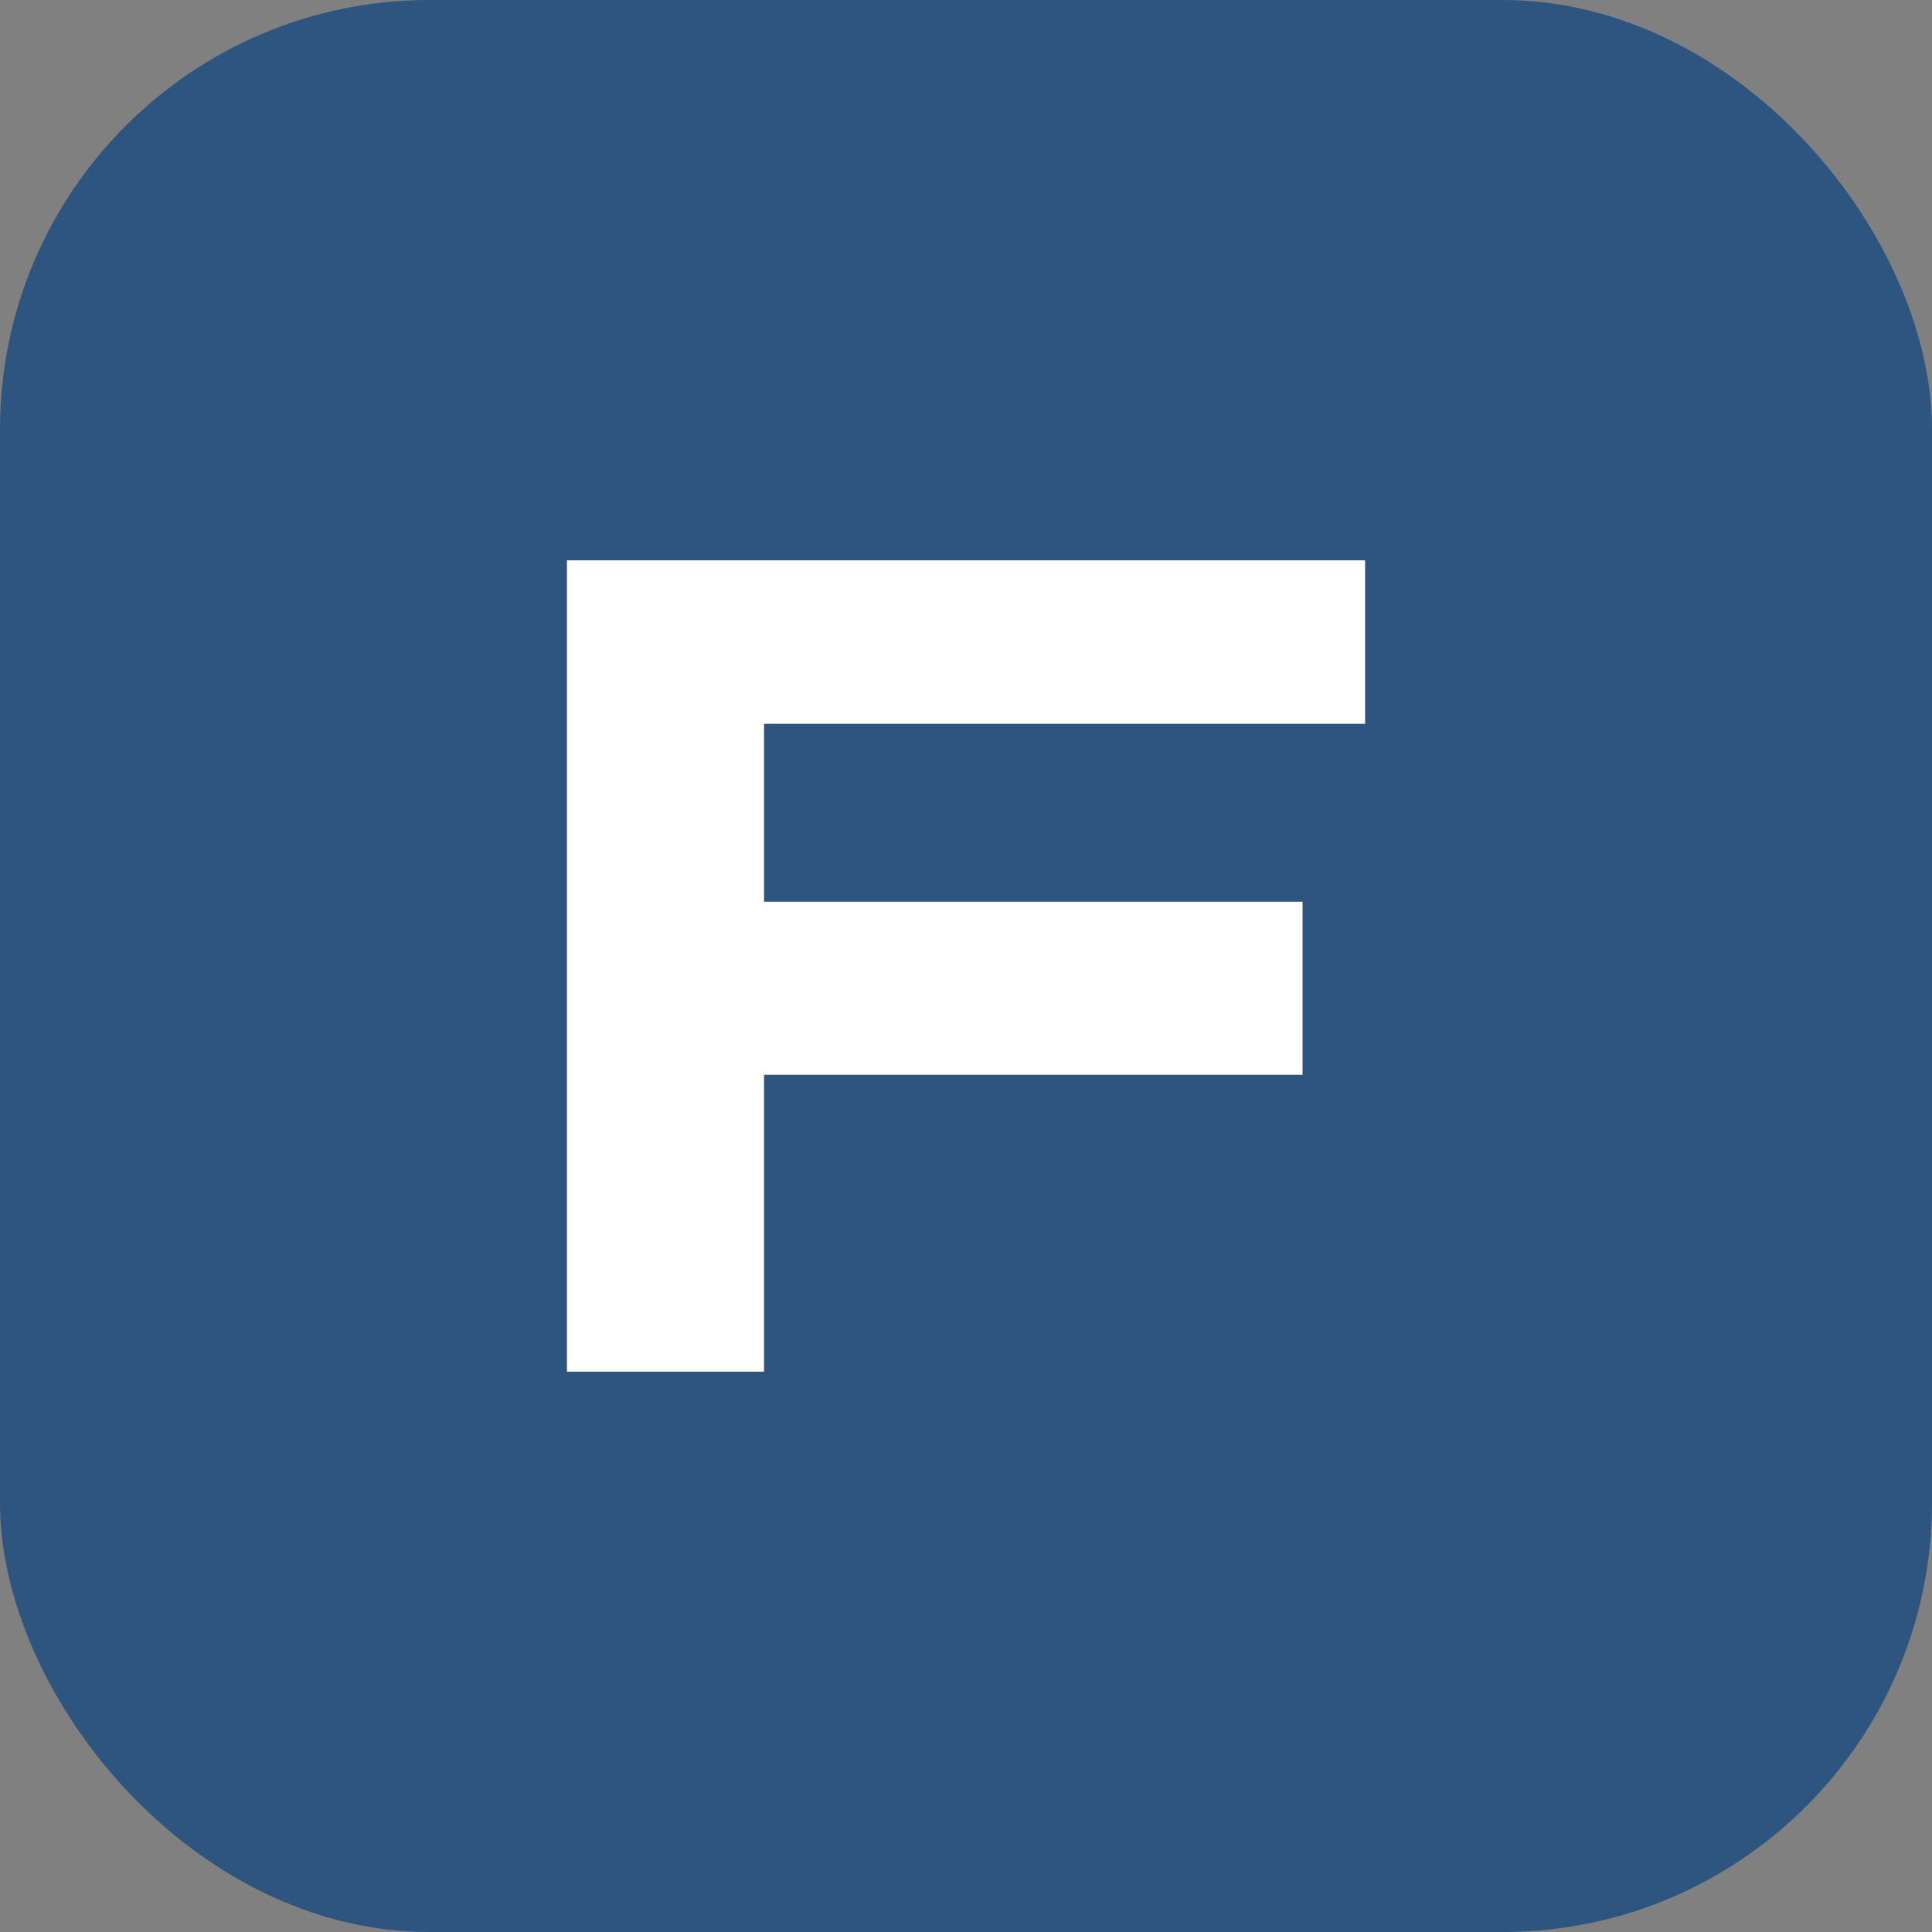
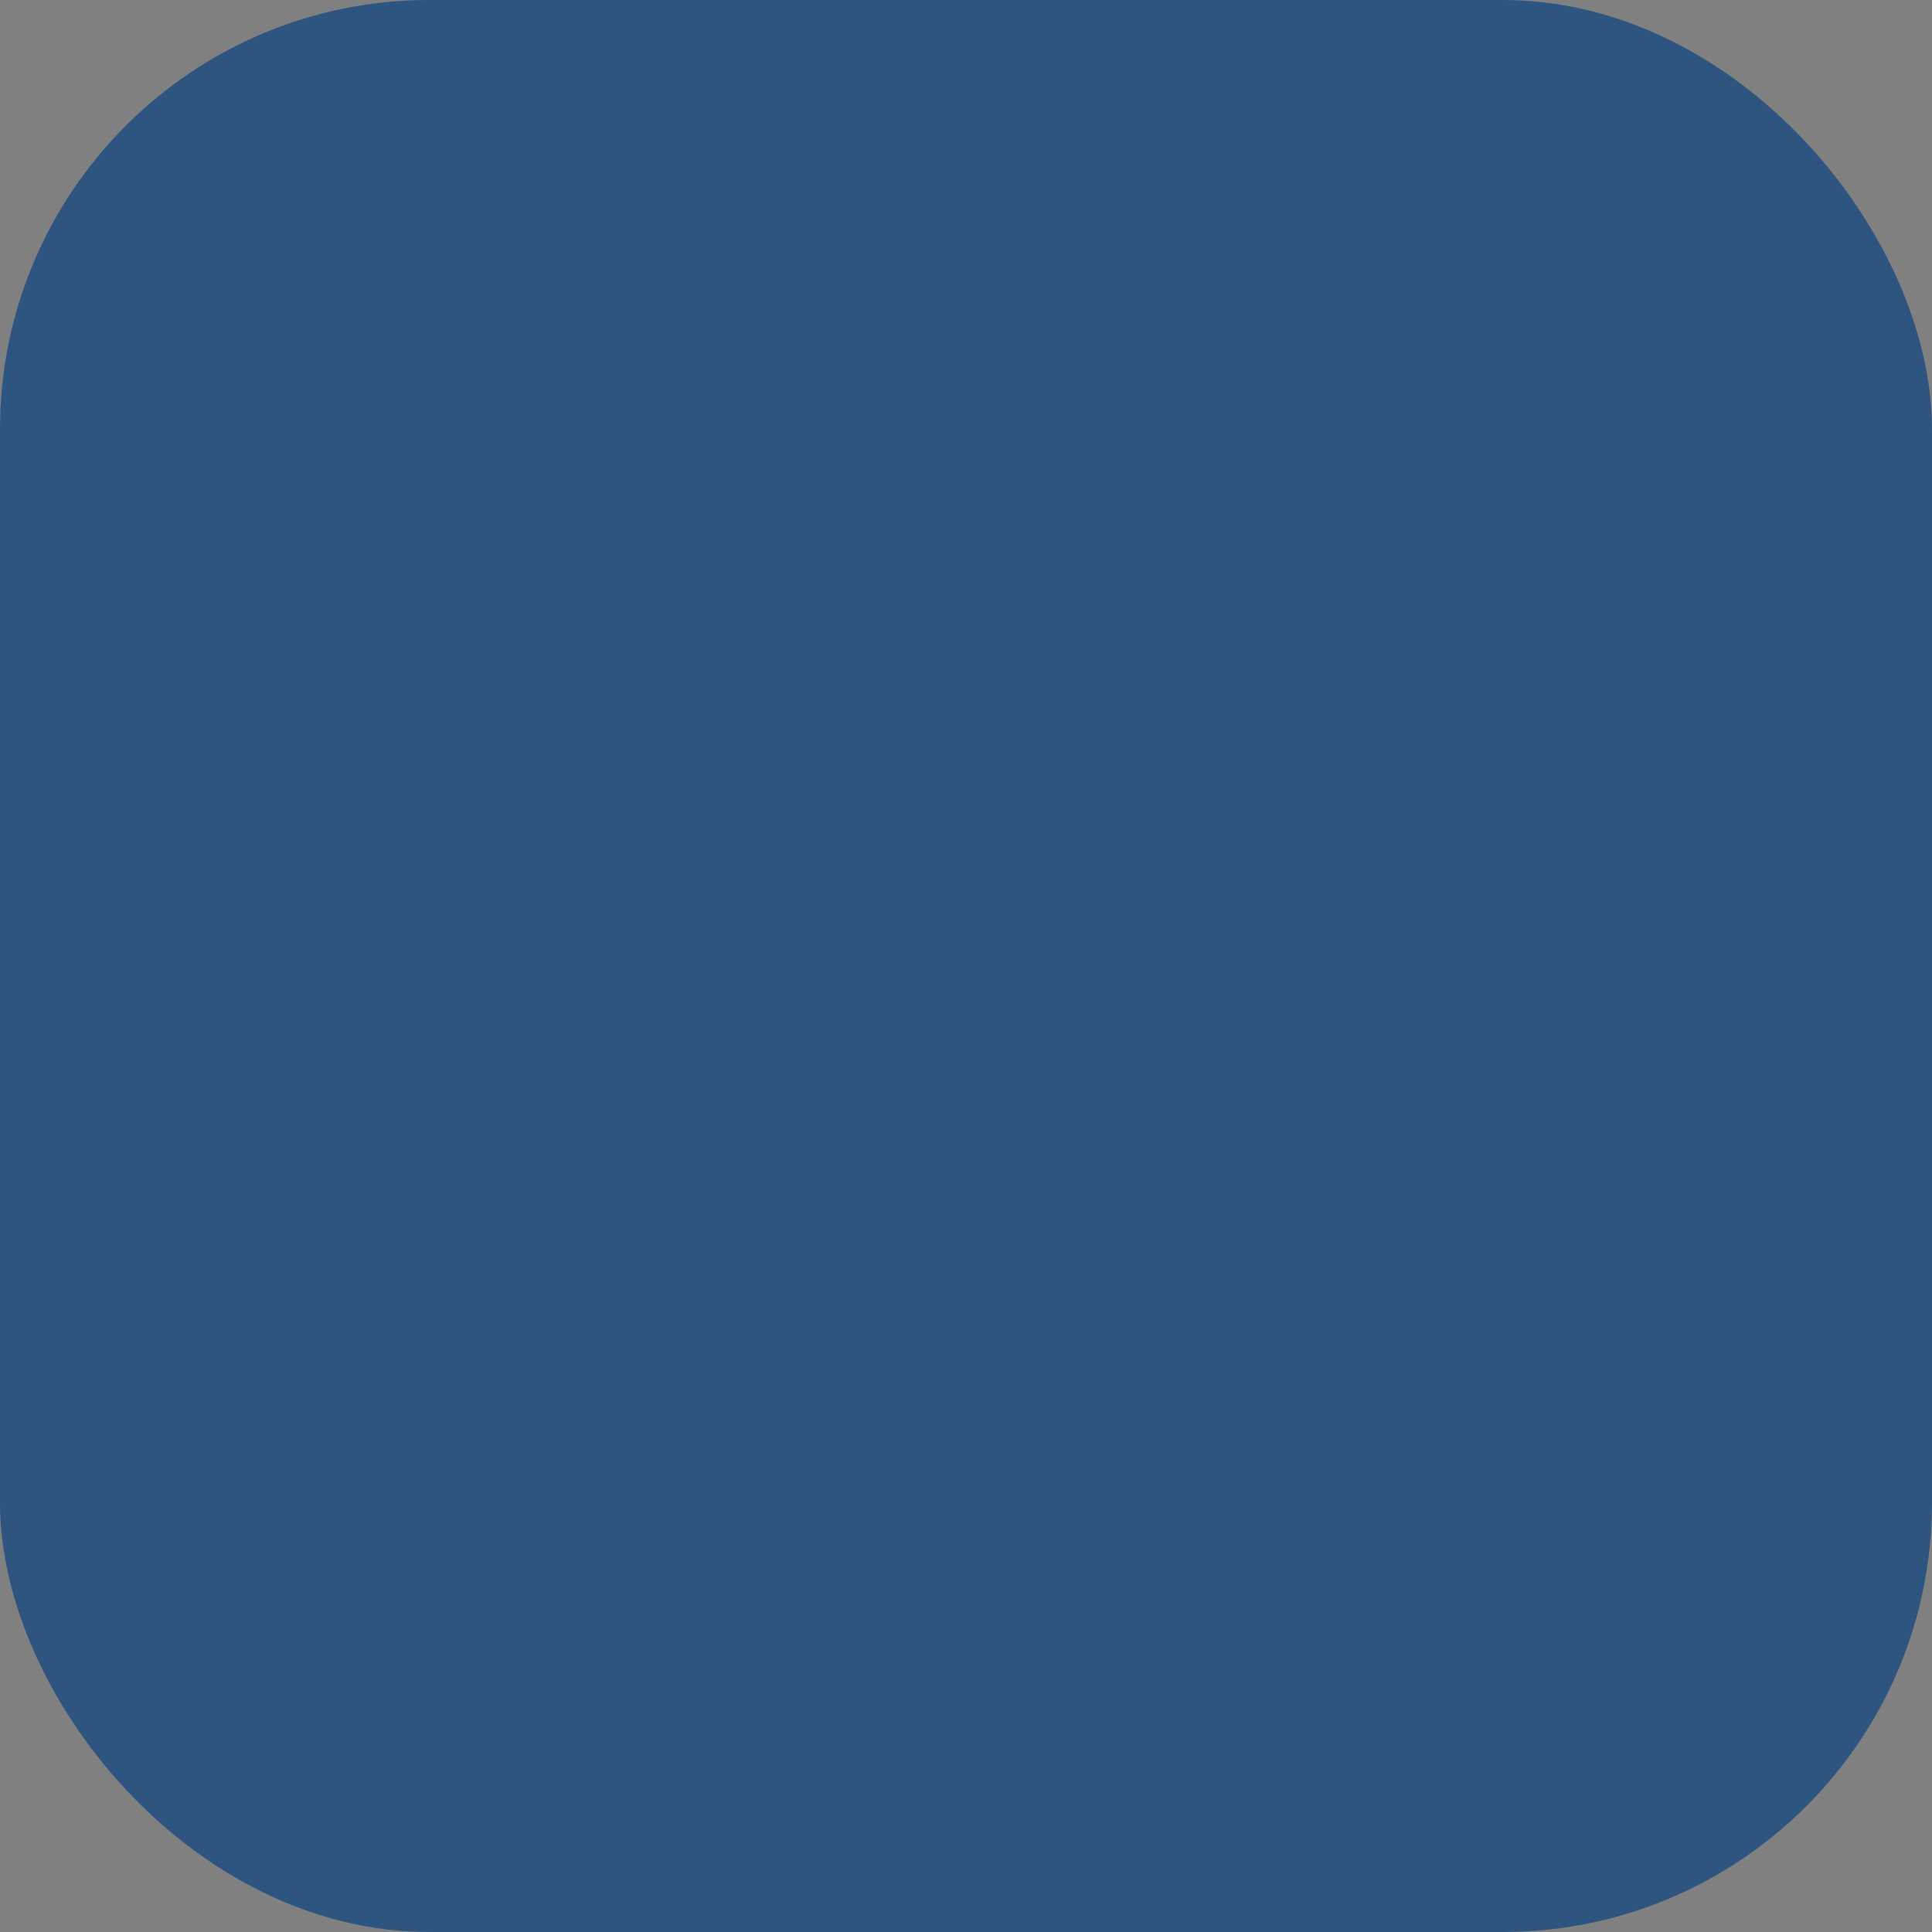
<svg xmlns="http://www.w3.org/2000/svg" width="72" height="72" viewBox="0 0 72 72">
  <rect x="0" y="0" width="72" height="72" fill="#808080" stroke="none" />
  <g id="Group_1221" data-name="Group 1221" transform="translate(-354 -1082)">
    <g id="app-icon-home" transform="translate(354 1082)">
      <rect id="Rectangle_881" data-name="Rectangle 881" width="72" height="72" rx="16" fill="#2d5580" />
    </g>
-     <path id="Path_377" data-name="Path 377" d="M0,4.47V34.706H7.346V23.642H27.414v-6.45H7.346v-6.63h22.4V4.47Z" transform="translate(375.128 1098.412)" fill="#fff" />
  </g>
</svg>